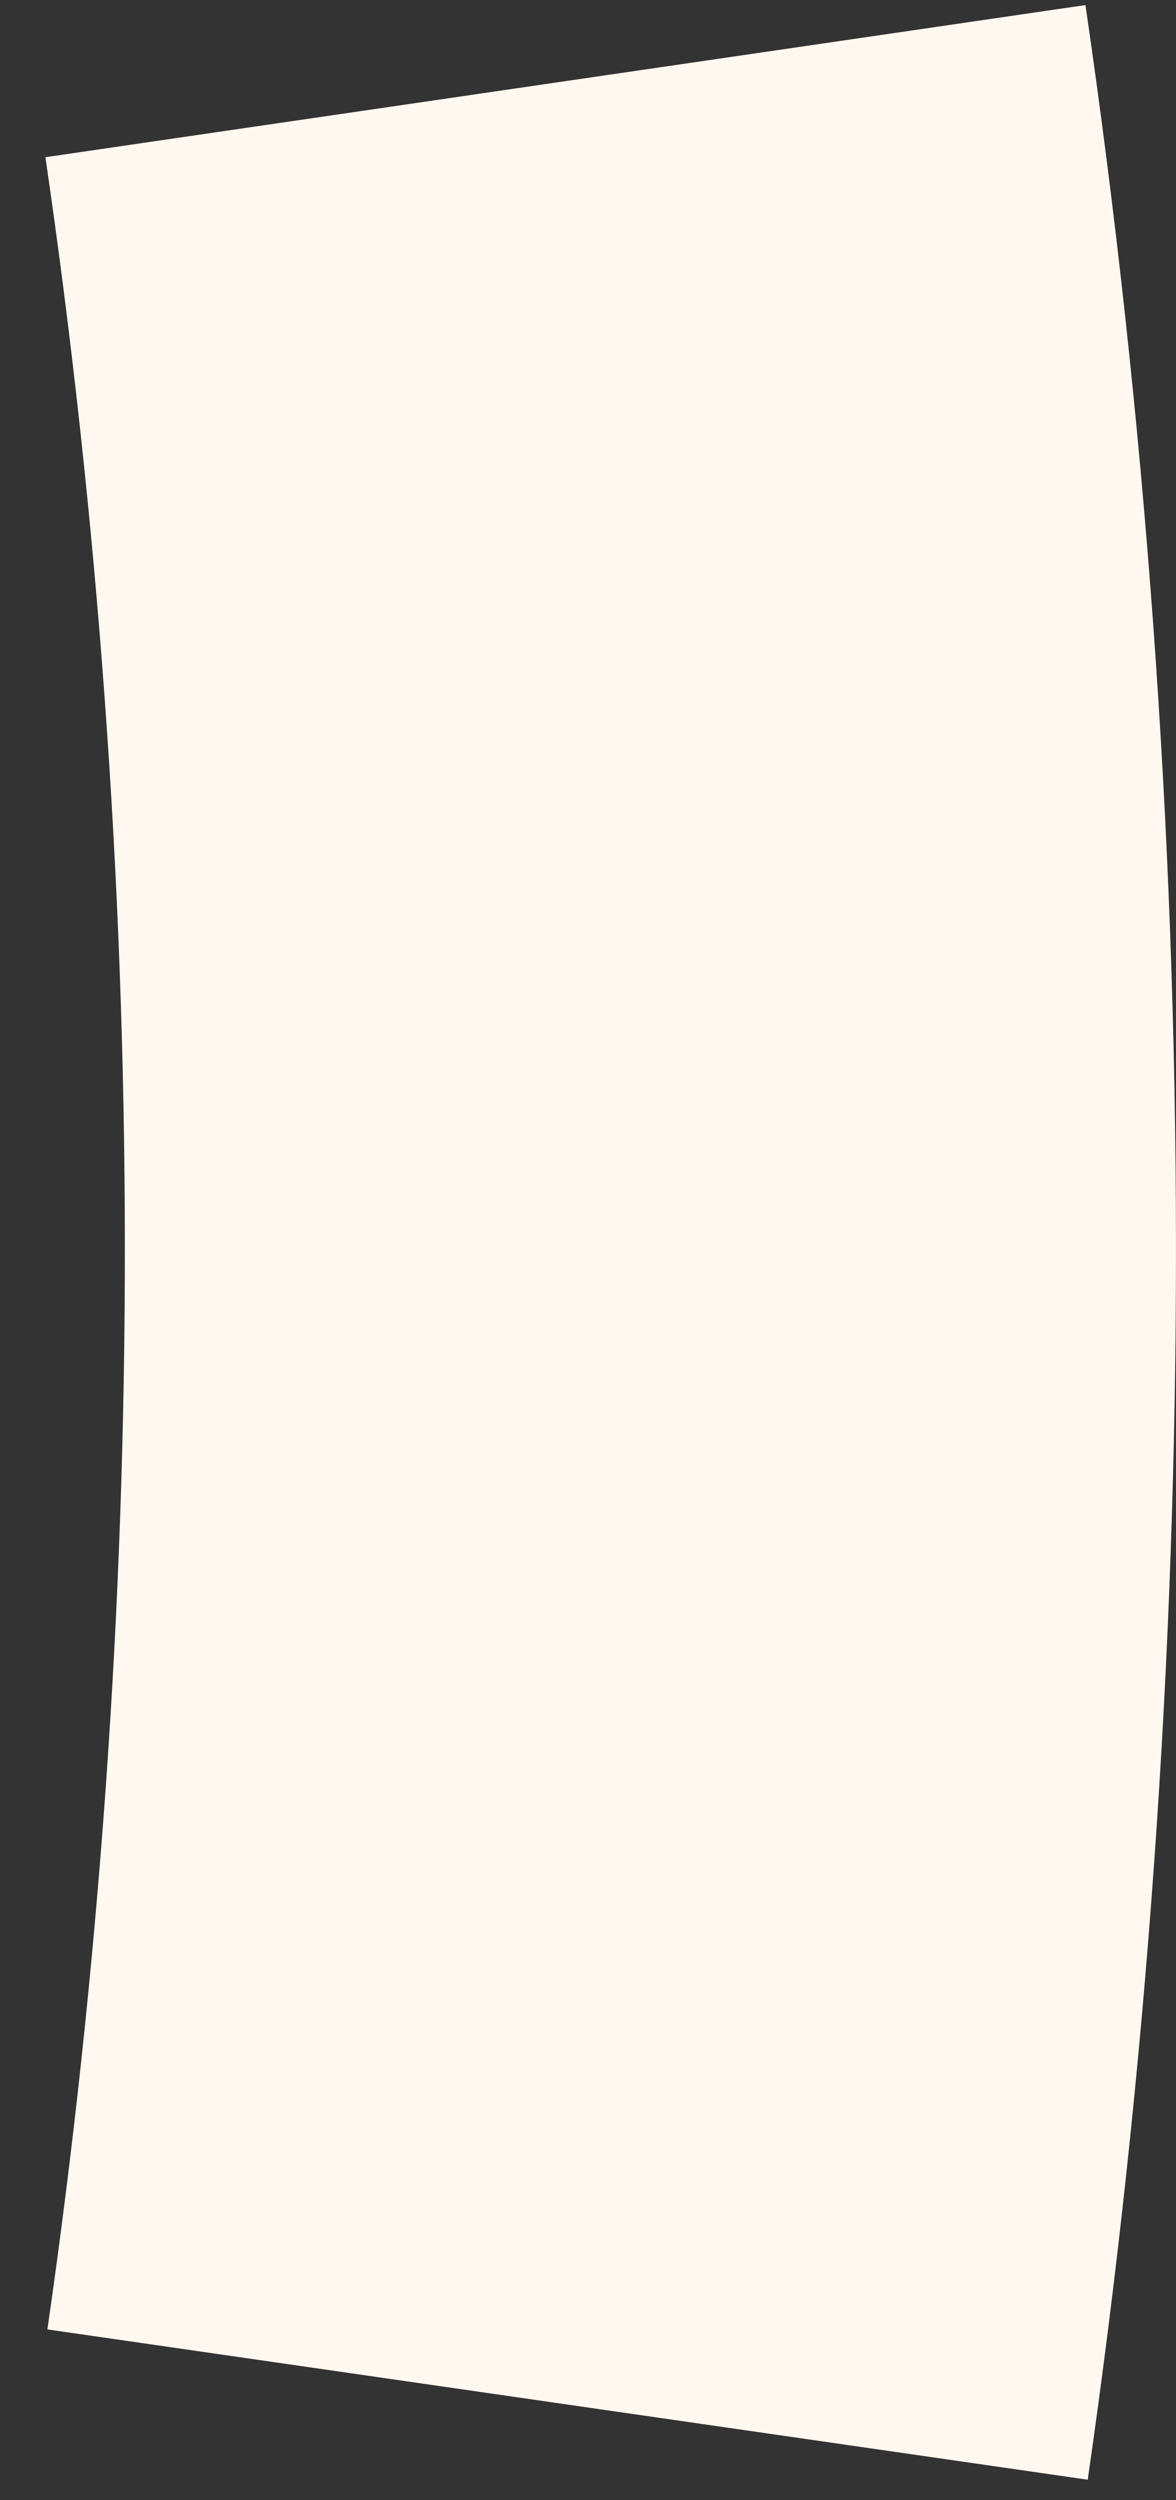
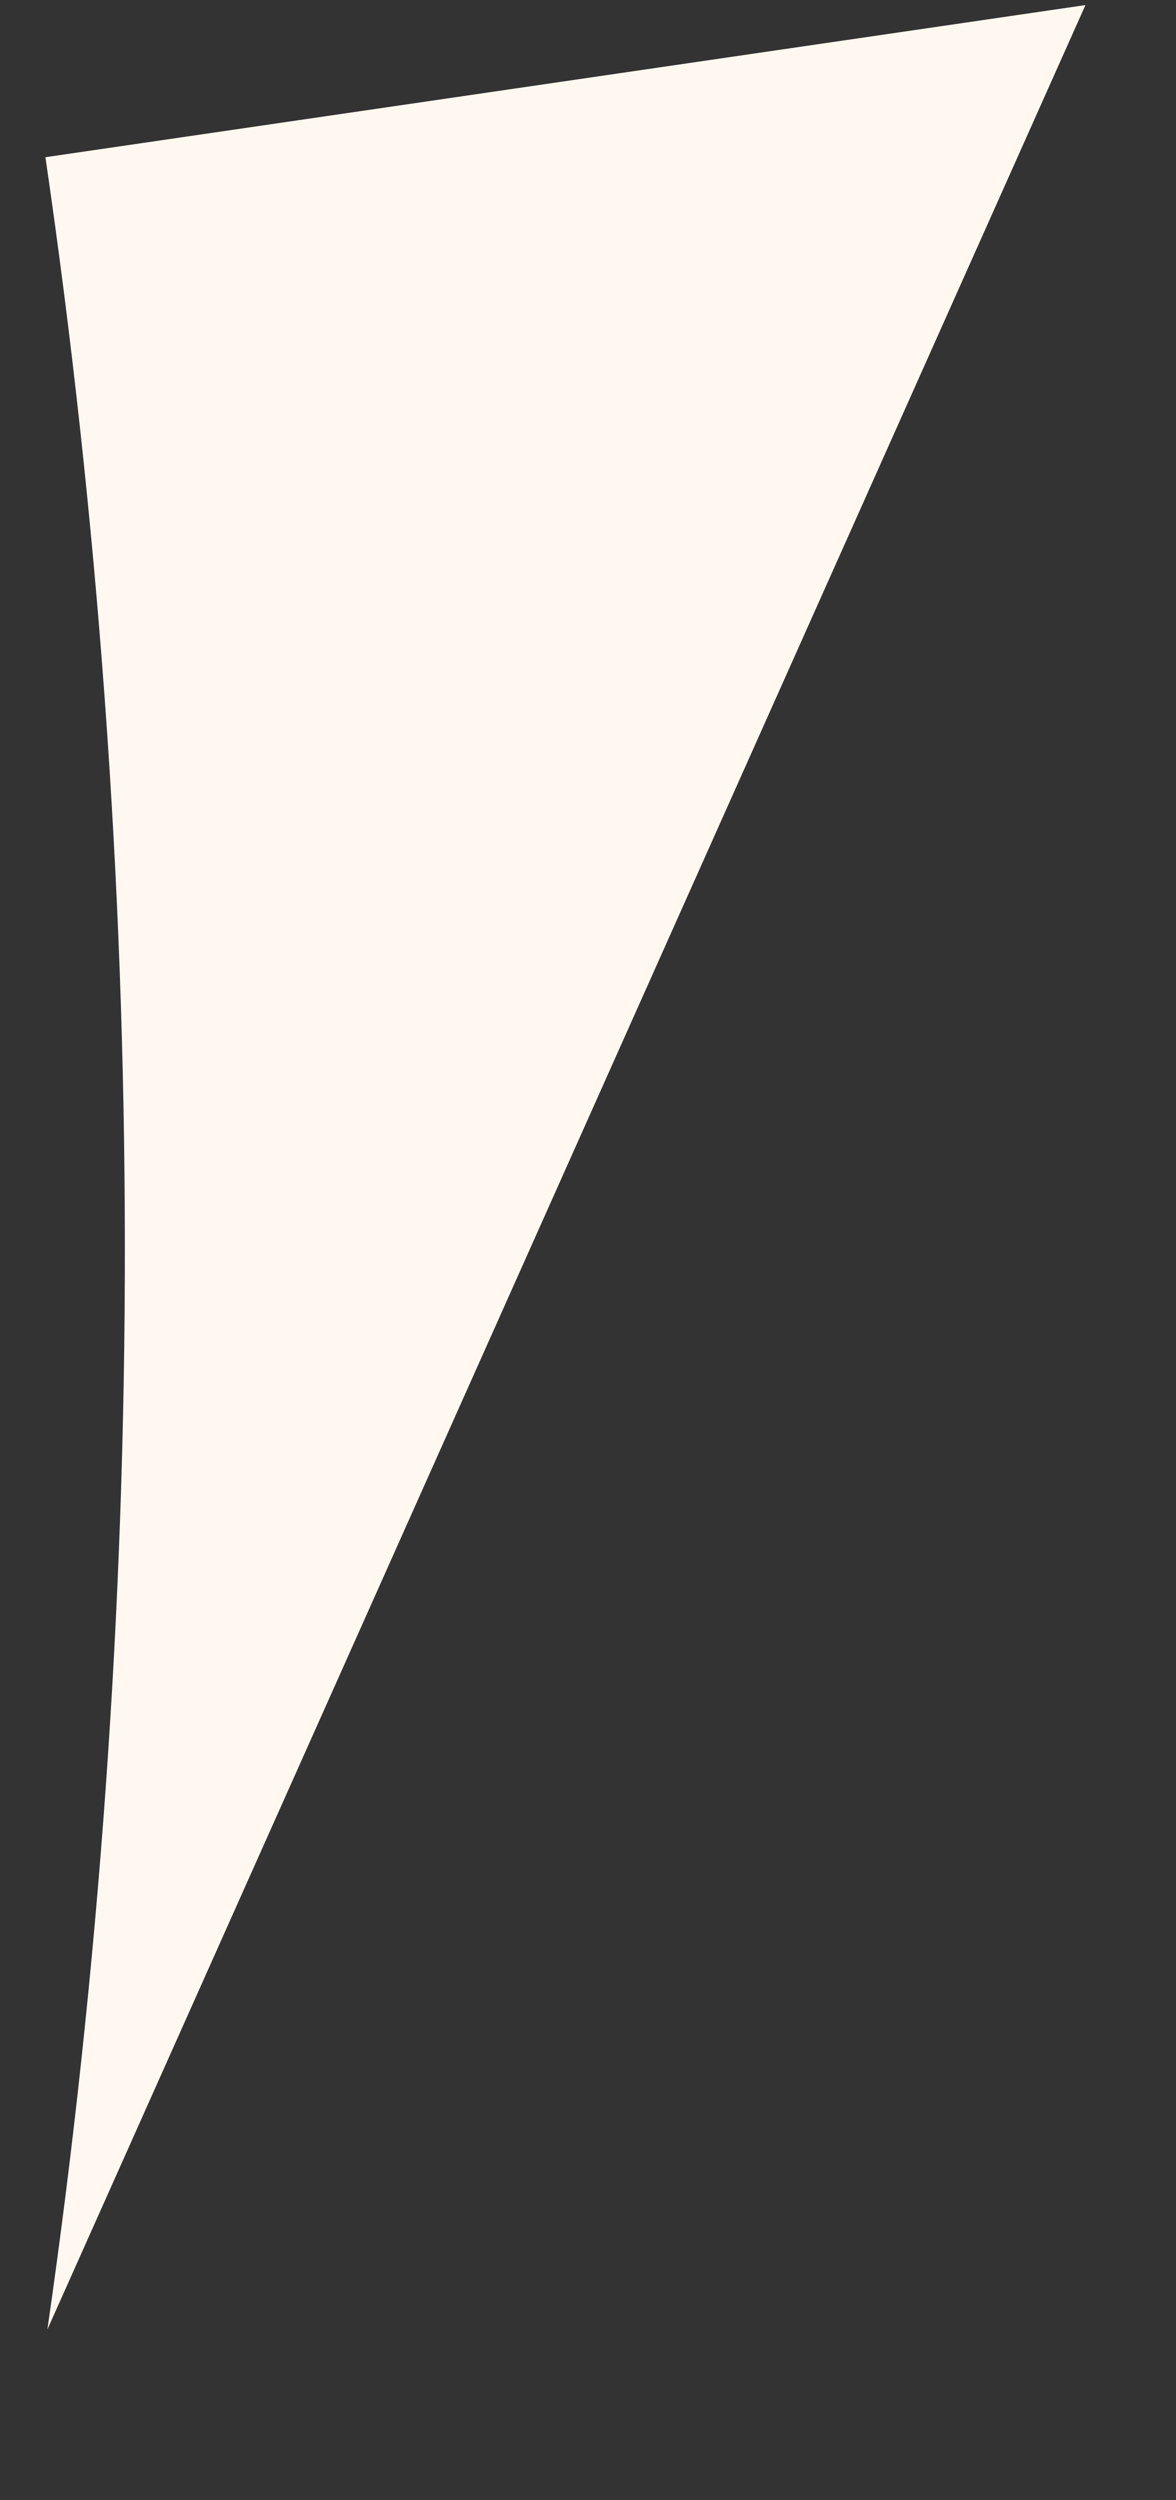
<svg xmlns="http://www.w3.org/2000/svg" fill="none" height="100%" overflow="visible" preserveAspectRatio="none" style="display: block;" viewBox="0 0 16 34" width="100%">
  <rect x="0" y="0" width="16" height="34" fill="#333333" stroke="none" />
-   <path d="M14.768 0.069C16.4 11.226 16.41 22.561 14.799 33.721L0.645 31.677C2.059 21.881 2.05 11.932 0.618 2.138L14.768 0.069Z" fill="#FFF8F0" id="Ellipse 983" />
+   <path d="M14.768 0.069L0.645 31.677C2.059 21.881 2.05 11.932 0.618 2.138L14.768 0.069Z" fill="#FFF8F0" id="Ellipse 983" />
</svg>